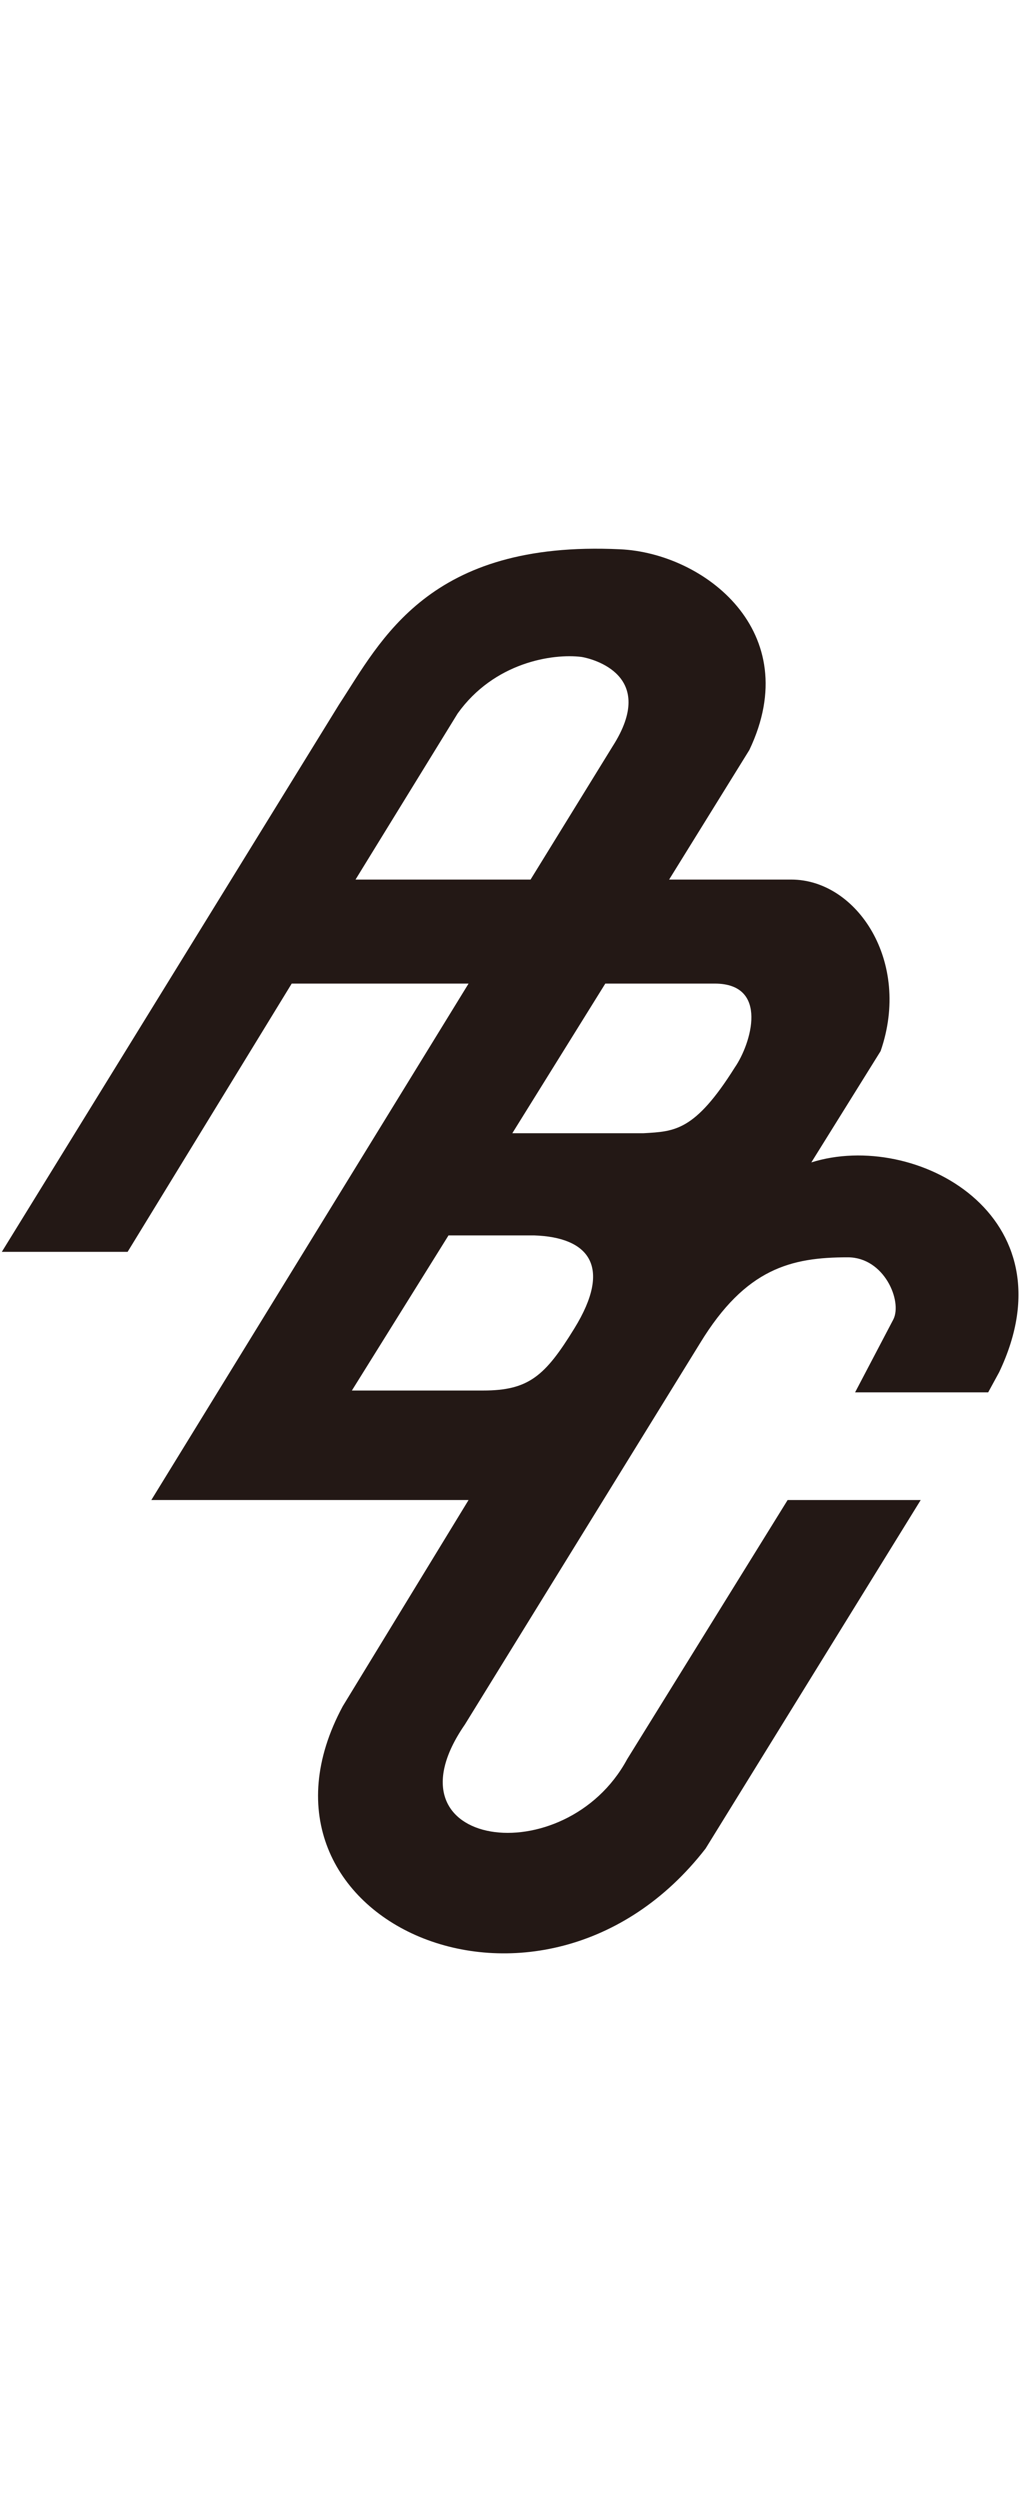
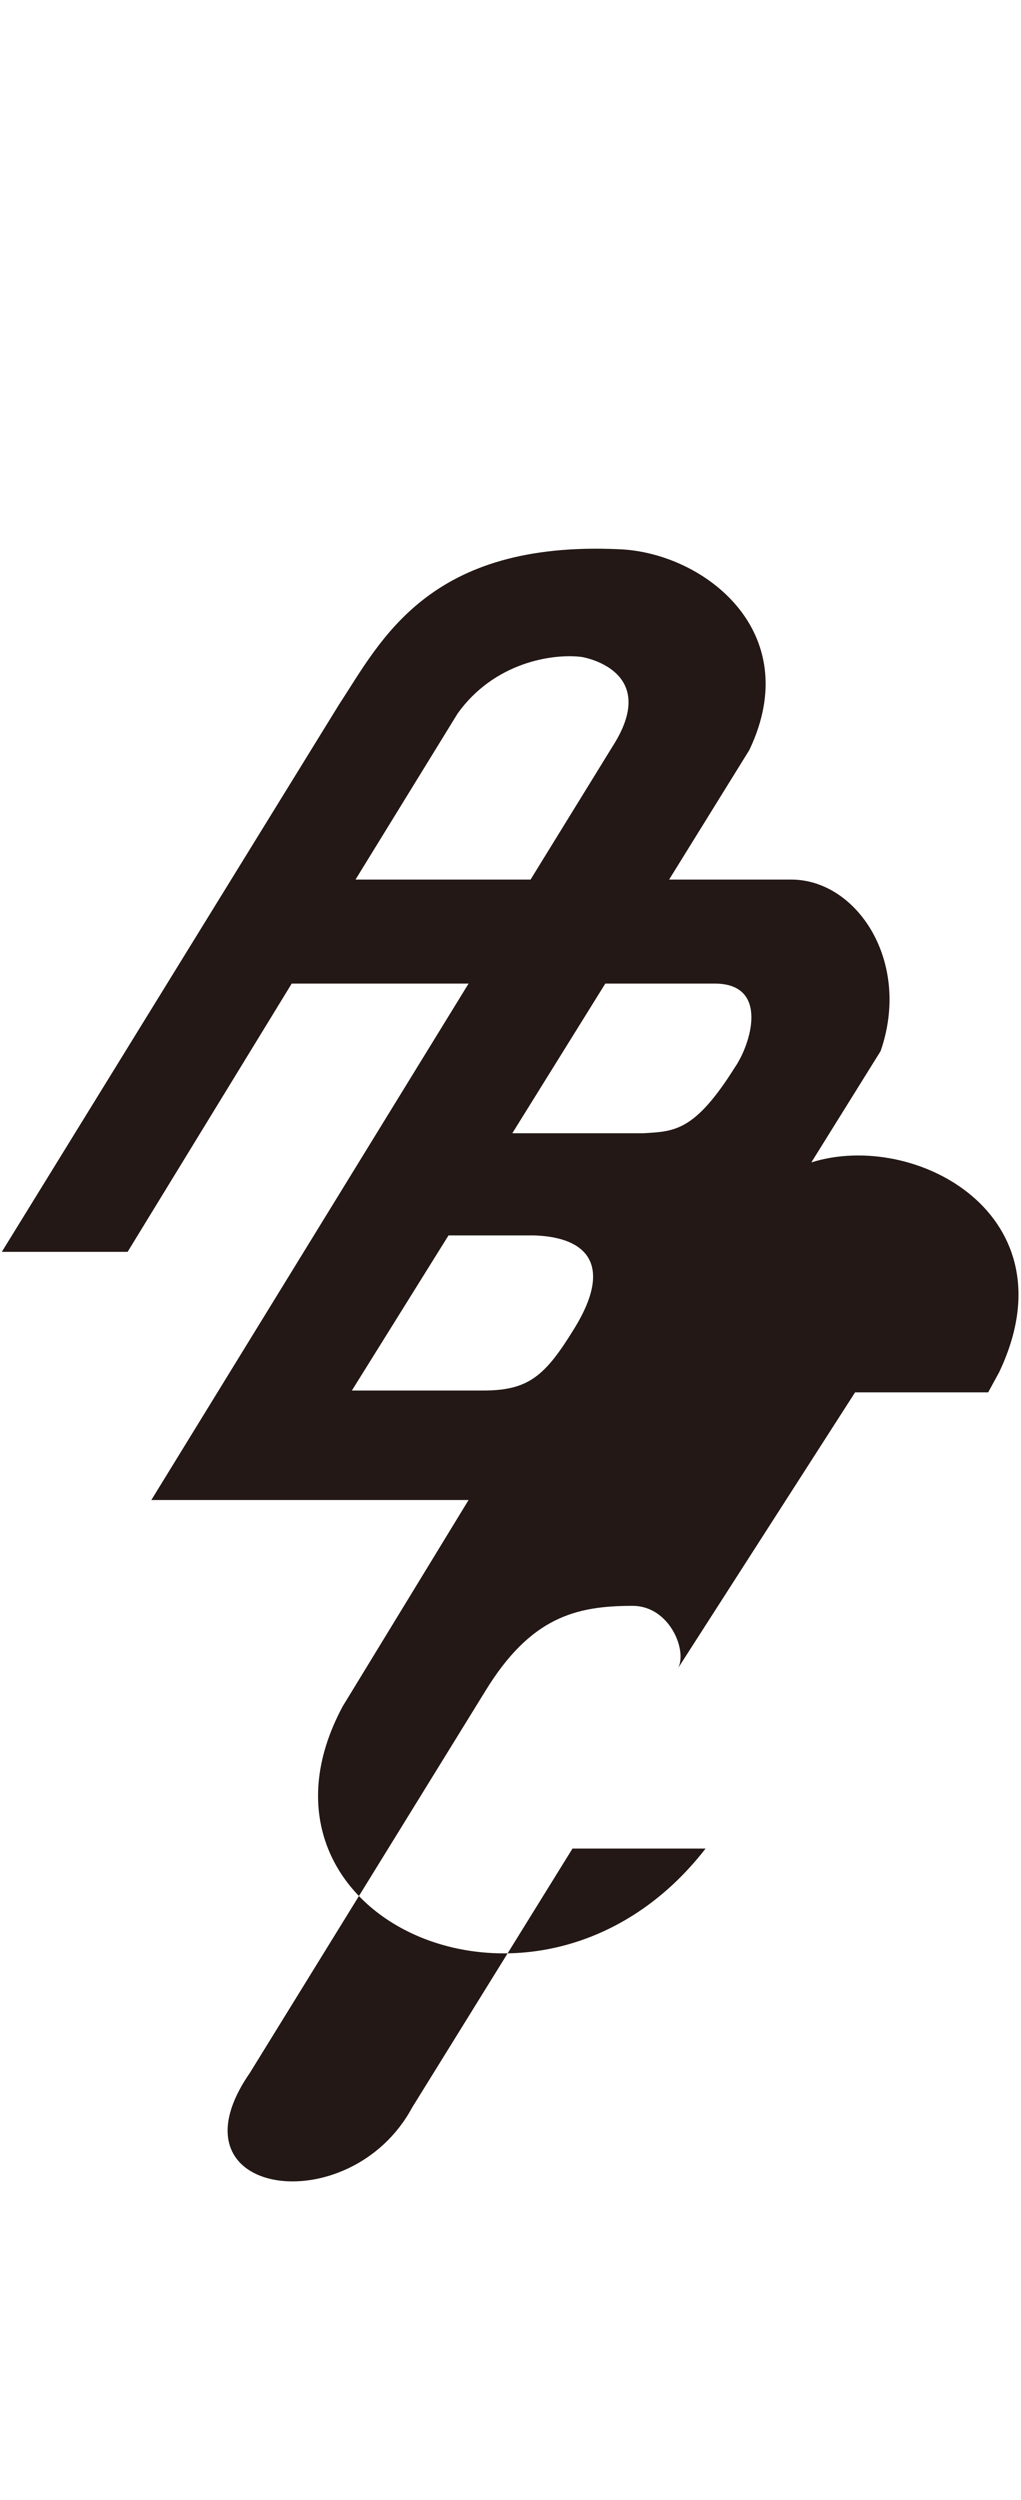
<svg xmlns="http://www.w3.org/2000/svg" version="1.1" id="_レイヤー_1" x="0" y="0" viewBox="0 0 56 137" style="enable-background:new 0 0 56 137" xml:space="preserve">
-   <path d="M46.9,76.3h7.3l0.6-1.1c4.1-8.6-4.6-13.3-10.3-11.5l3.8-6.1c1.7-4.9-1.3-9.4-4.9-9.4h-6.7l4.4-7.1 c3.1-6.5-2.5-10.8-7.1-11c-10.5-0.5-13.1,5-15.4,8.5L0.1,68.6H7l9-14.7h9.7L8.3,82.2h17.4l-6.9,11.3c-6.3,11.7,10.9,19.4,19.9,7.8 l11.8-19.1h-7.3l-8.8,14.2c-3.4,6.3-13.6,4.9-8.9-1.9l12.9-20.9c2.5-4.1,5-4.7,8.1-4.7c2,0,3,2.4,2.5,3.4L46.9,76.3L46.9,76.3z M19.5,48.2l5.6-9.1c2-2.8,5.2-3.3,6.8-3.1c0.6,0.1,4.2,1,1.7,4.9l-4.5,7.3H19.5L19.5,48.2z M31.5,72.8c-1.6,2.6-2.5,3.4-5,3.4h-7.2 l5.3-8.5h4.7C32.3,67.8,33.6,69.4,31.5,72.8L31.5,72.8z M40.3,58.5C38.1,62,37,62,35.3,62.1h-7.2l5.1-8.2h6 C42.2,53.9,41.2,57.2,40.3,58.5L40.3,58.5z" style="fill:#231815" />
+   <path d="M46.9,76.3h7.3l0.6-1.1c4.1-8.6-4.6-13.3-10.3-11.5l3.8-6.1c1.7-4.9-1.3-9.4-4.9-9.4h-6.7l4.4-7.1 c3.1-6.5-2.5-10.8-7.1-11c-10.5-0.5-13.1,5-15.4,8.5L0.1,68.6H7l9-14.7h9.7L8.3,82.2h17.4l-6.9,11.3c-6.3,11.7,10.9,19.4,19.9,7.8 h-7.3l-8.8,14.2c-3.4,6.3-13.6,4.9-8.9-1.9l12.9-20.9c2.5-4.1,5-4.7,8.1-4.7c2,0,3,2.4,2.5,3.4L46.9,76.3L46.9,76.3z M19.5,48.2l5.6-9.1c2-2.8,5.2-3.3,6.8-3.1c0.6,0.1,4.2,1,1.7,4.9l-4.5,7.3H19.5L19.5,48.2z M31.5,72.8c-1.6,2.6-2.5,3.4-5,3.4h-7.2 l5.3-8.5h4.7C32.3,67.8,33.6,69.4,31.5,72.8L31.5,72.8z M40.3,58.5C38.1,62,37,62,35.3,62.1h-7.2l5.1-8.2h6 C42.2,53.9,41.2,57.2,40.3,58.5L40.3,58.5z" style="fill:#231815" />
</svg>